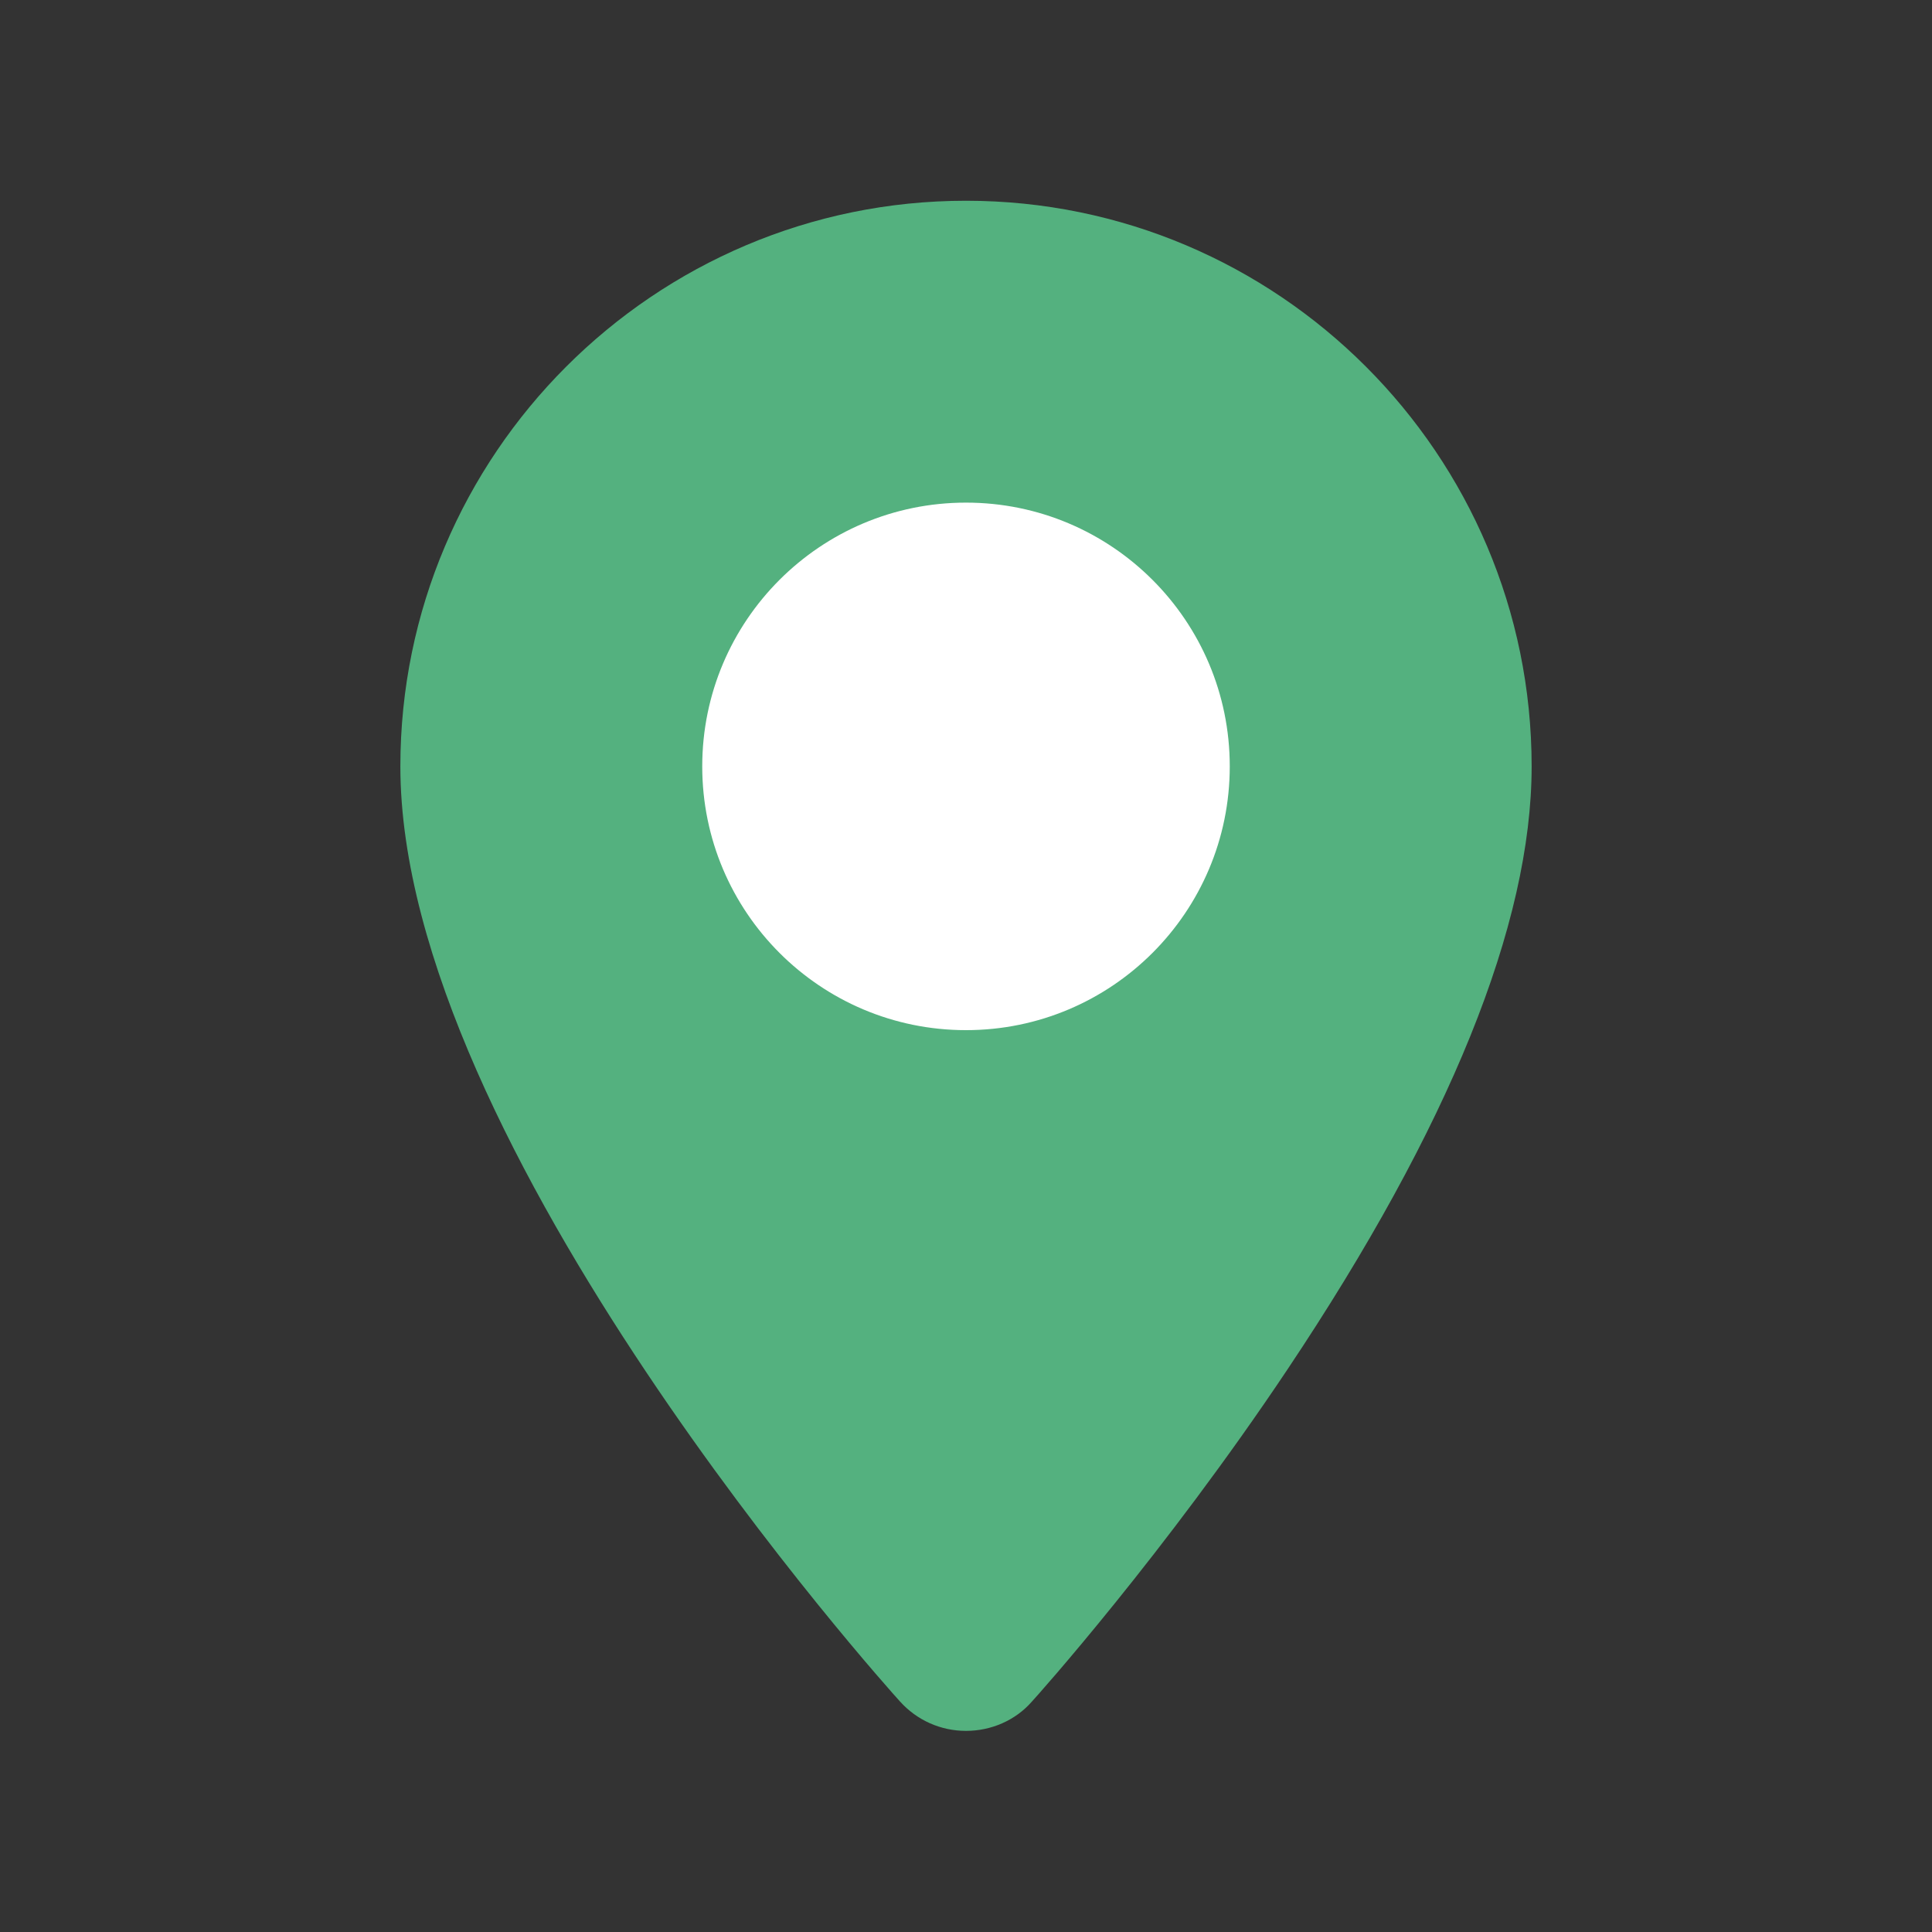
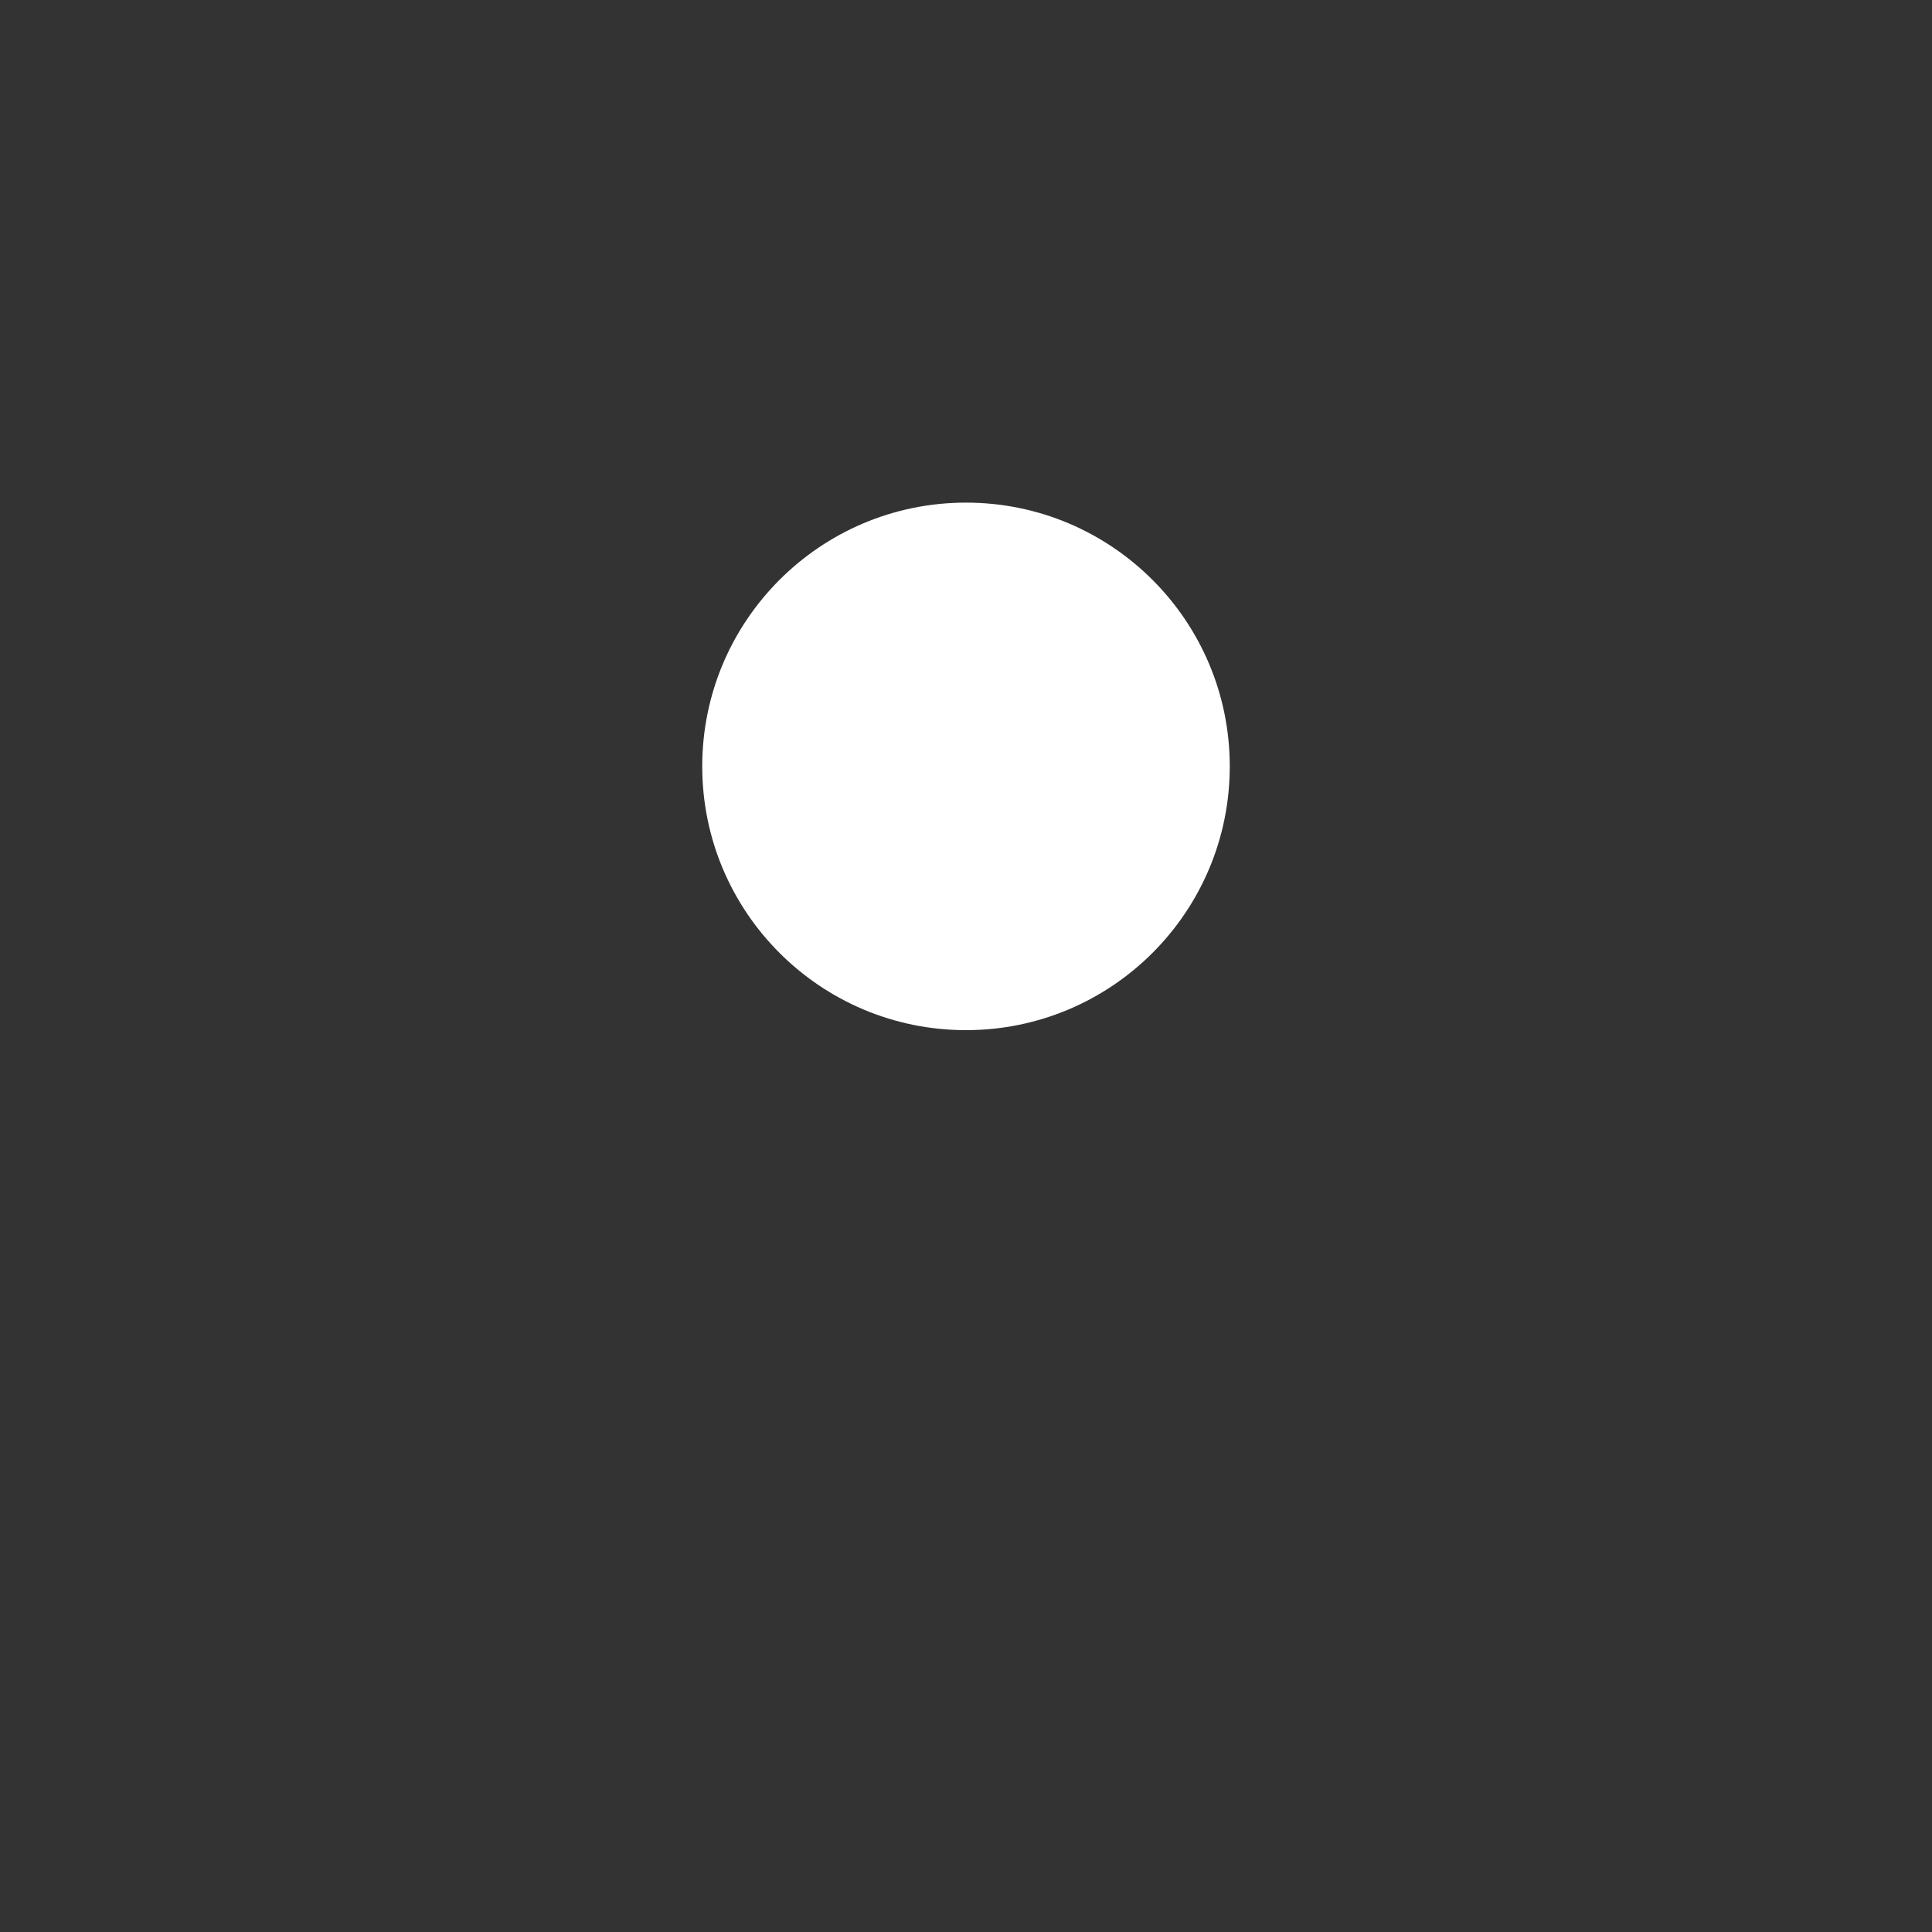
<svg xmlns="http://www.w3.org/2000/svg" version="1.1" id="Layer_1" x="0px" y="0px" width="512px" height="512px" viewBox="0 0 512 512" style="enable-background:new 0 0 512 512;" xml:space="preserve">
  <rect x="0" y="0" width="512" height="512" fill="#333333" stroke="none" />
  <style type="text/css">
	.st0{fill:#54B17F;}
	.st1{fill:#FFFFFF;}
</style>
-   <path class="st0" d="M256,53.2c-82.7,0-149.9,67.3-149.9,149.9c0,100.6,129.3,244.4,132.4,247.8c4.5,5,10.8,7.8,17.5,7.8  s13.1-2.8,17.4-7.7c1.5-1.6,35.2-39.3,67.8-88.1c42.9-64.2,64.7-118,64.7-159.8C405.9,120.4,338.7,53.2,256,53.2z" />
  <circle class="st1" cx="256" cy="203.1" r="69.9" />
</svg>